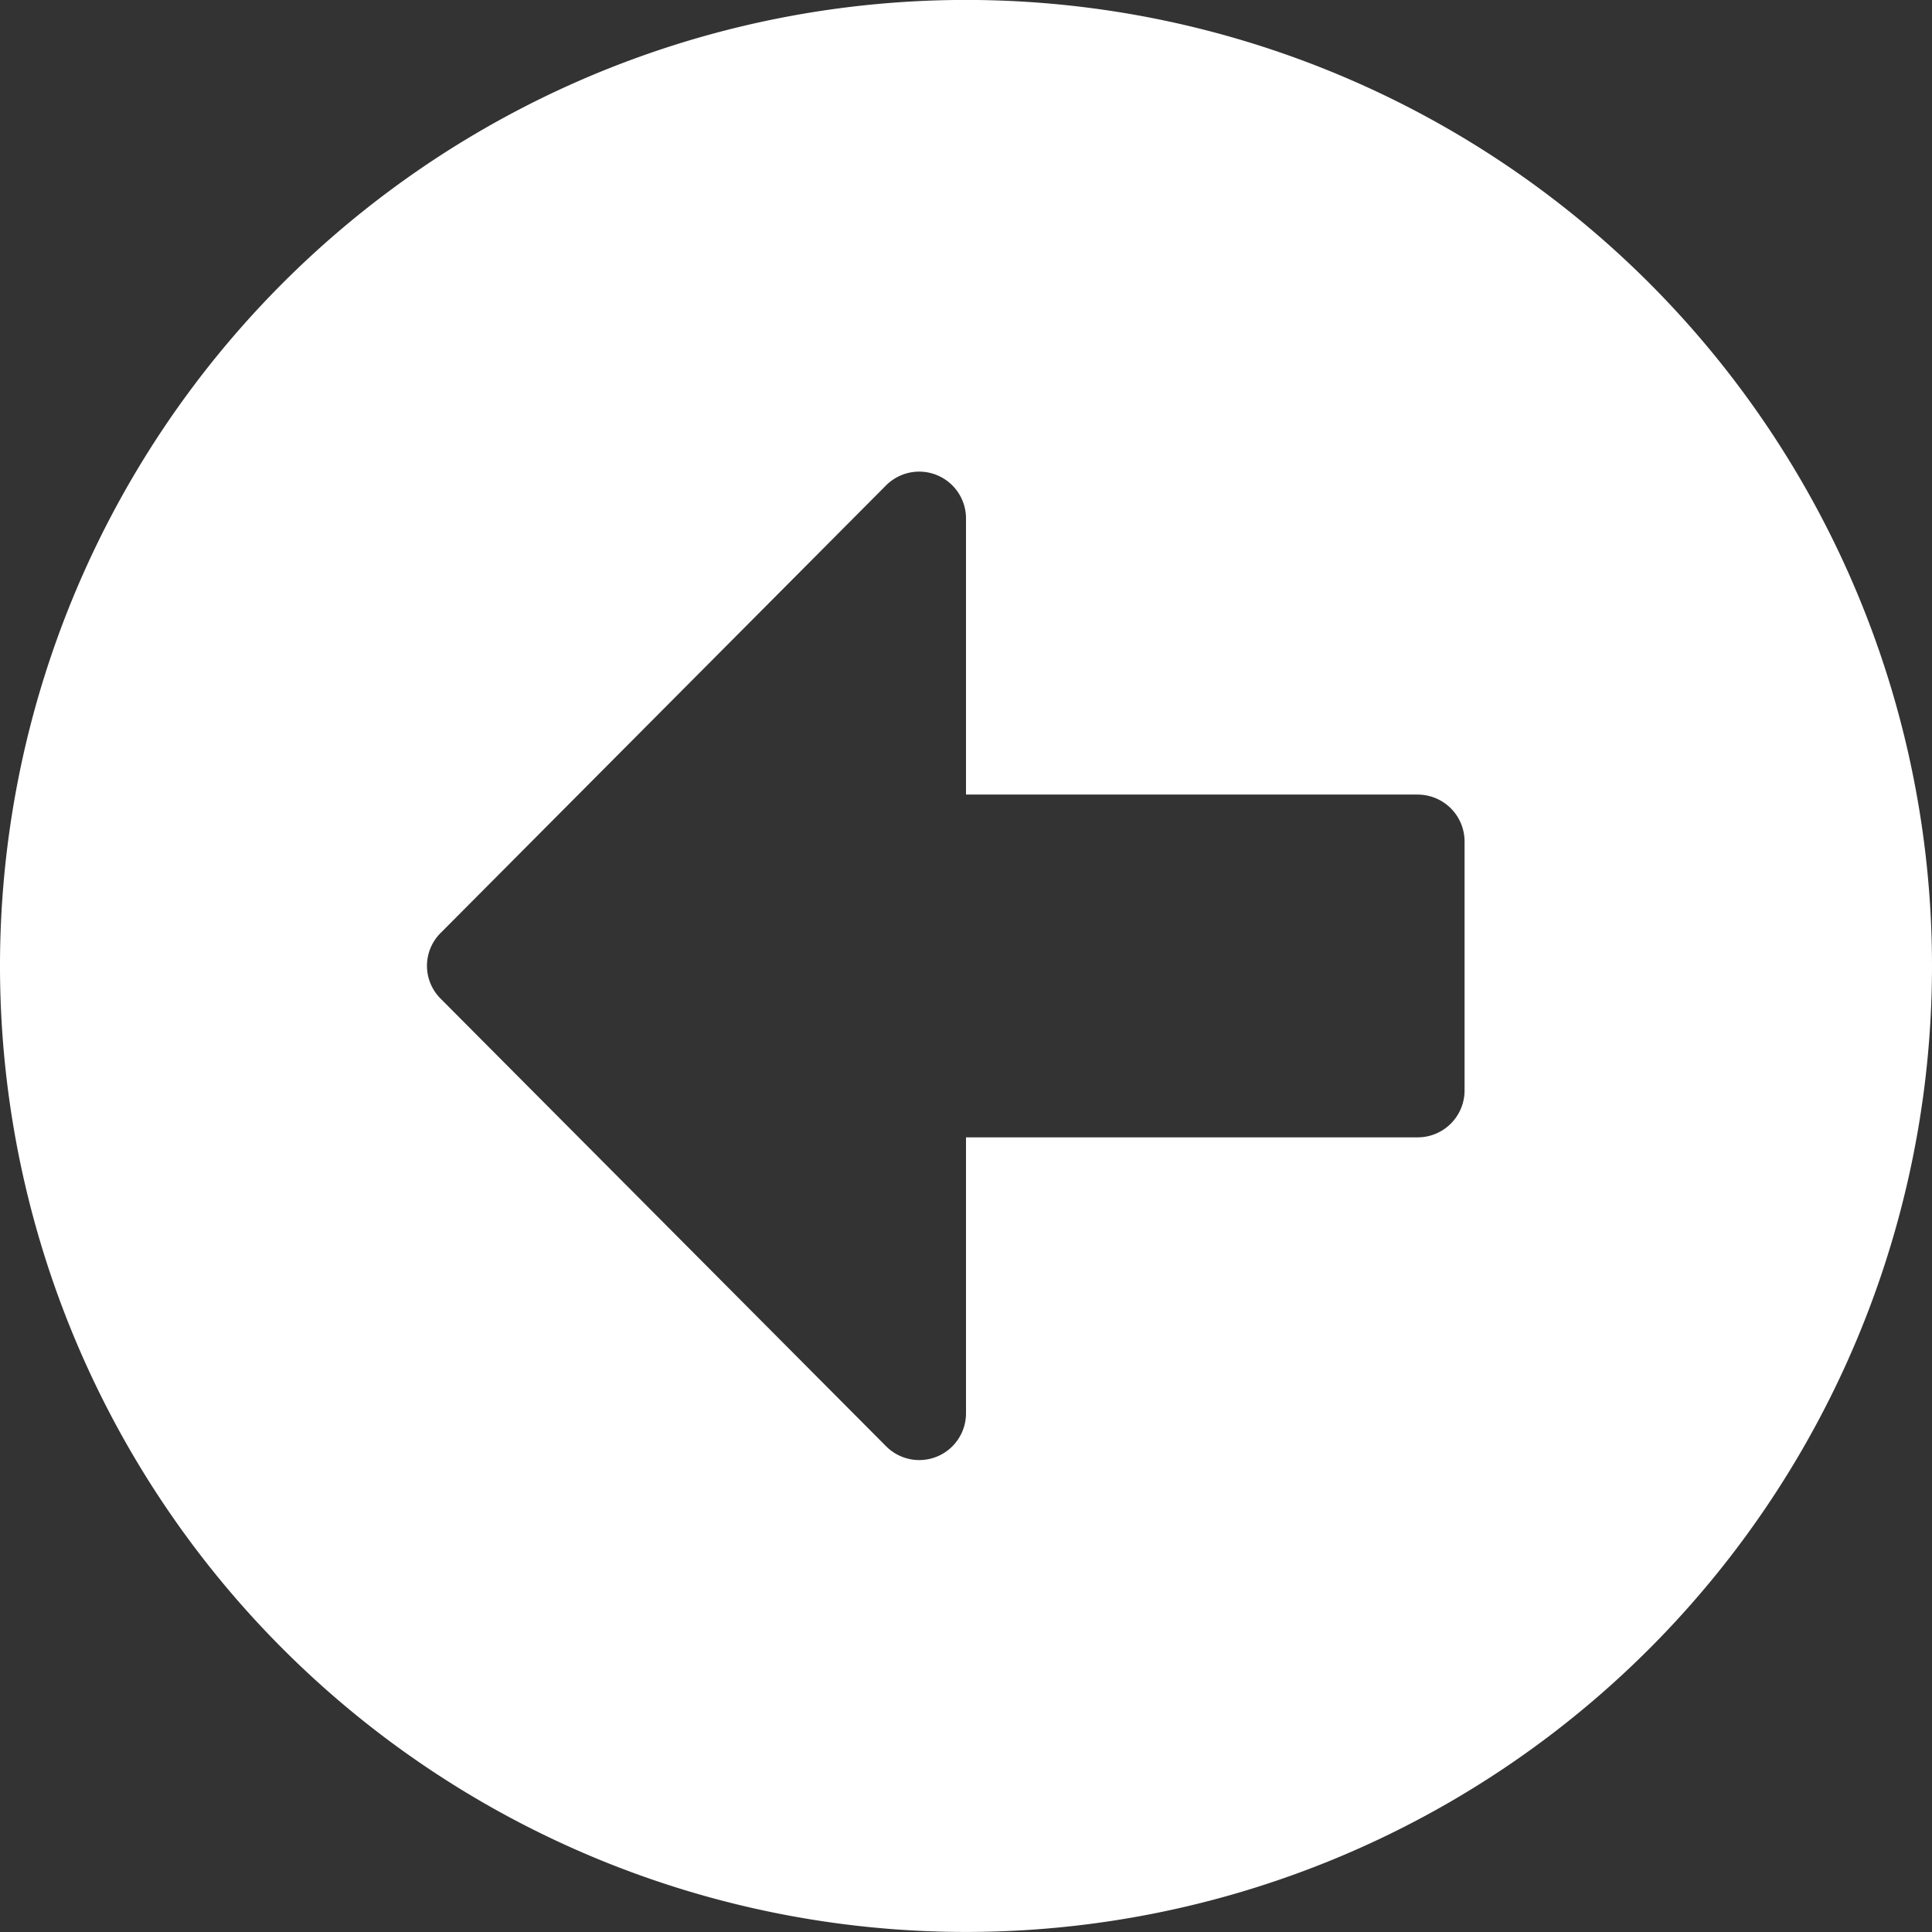
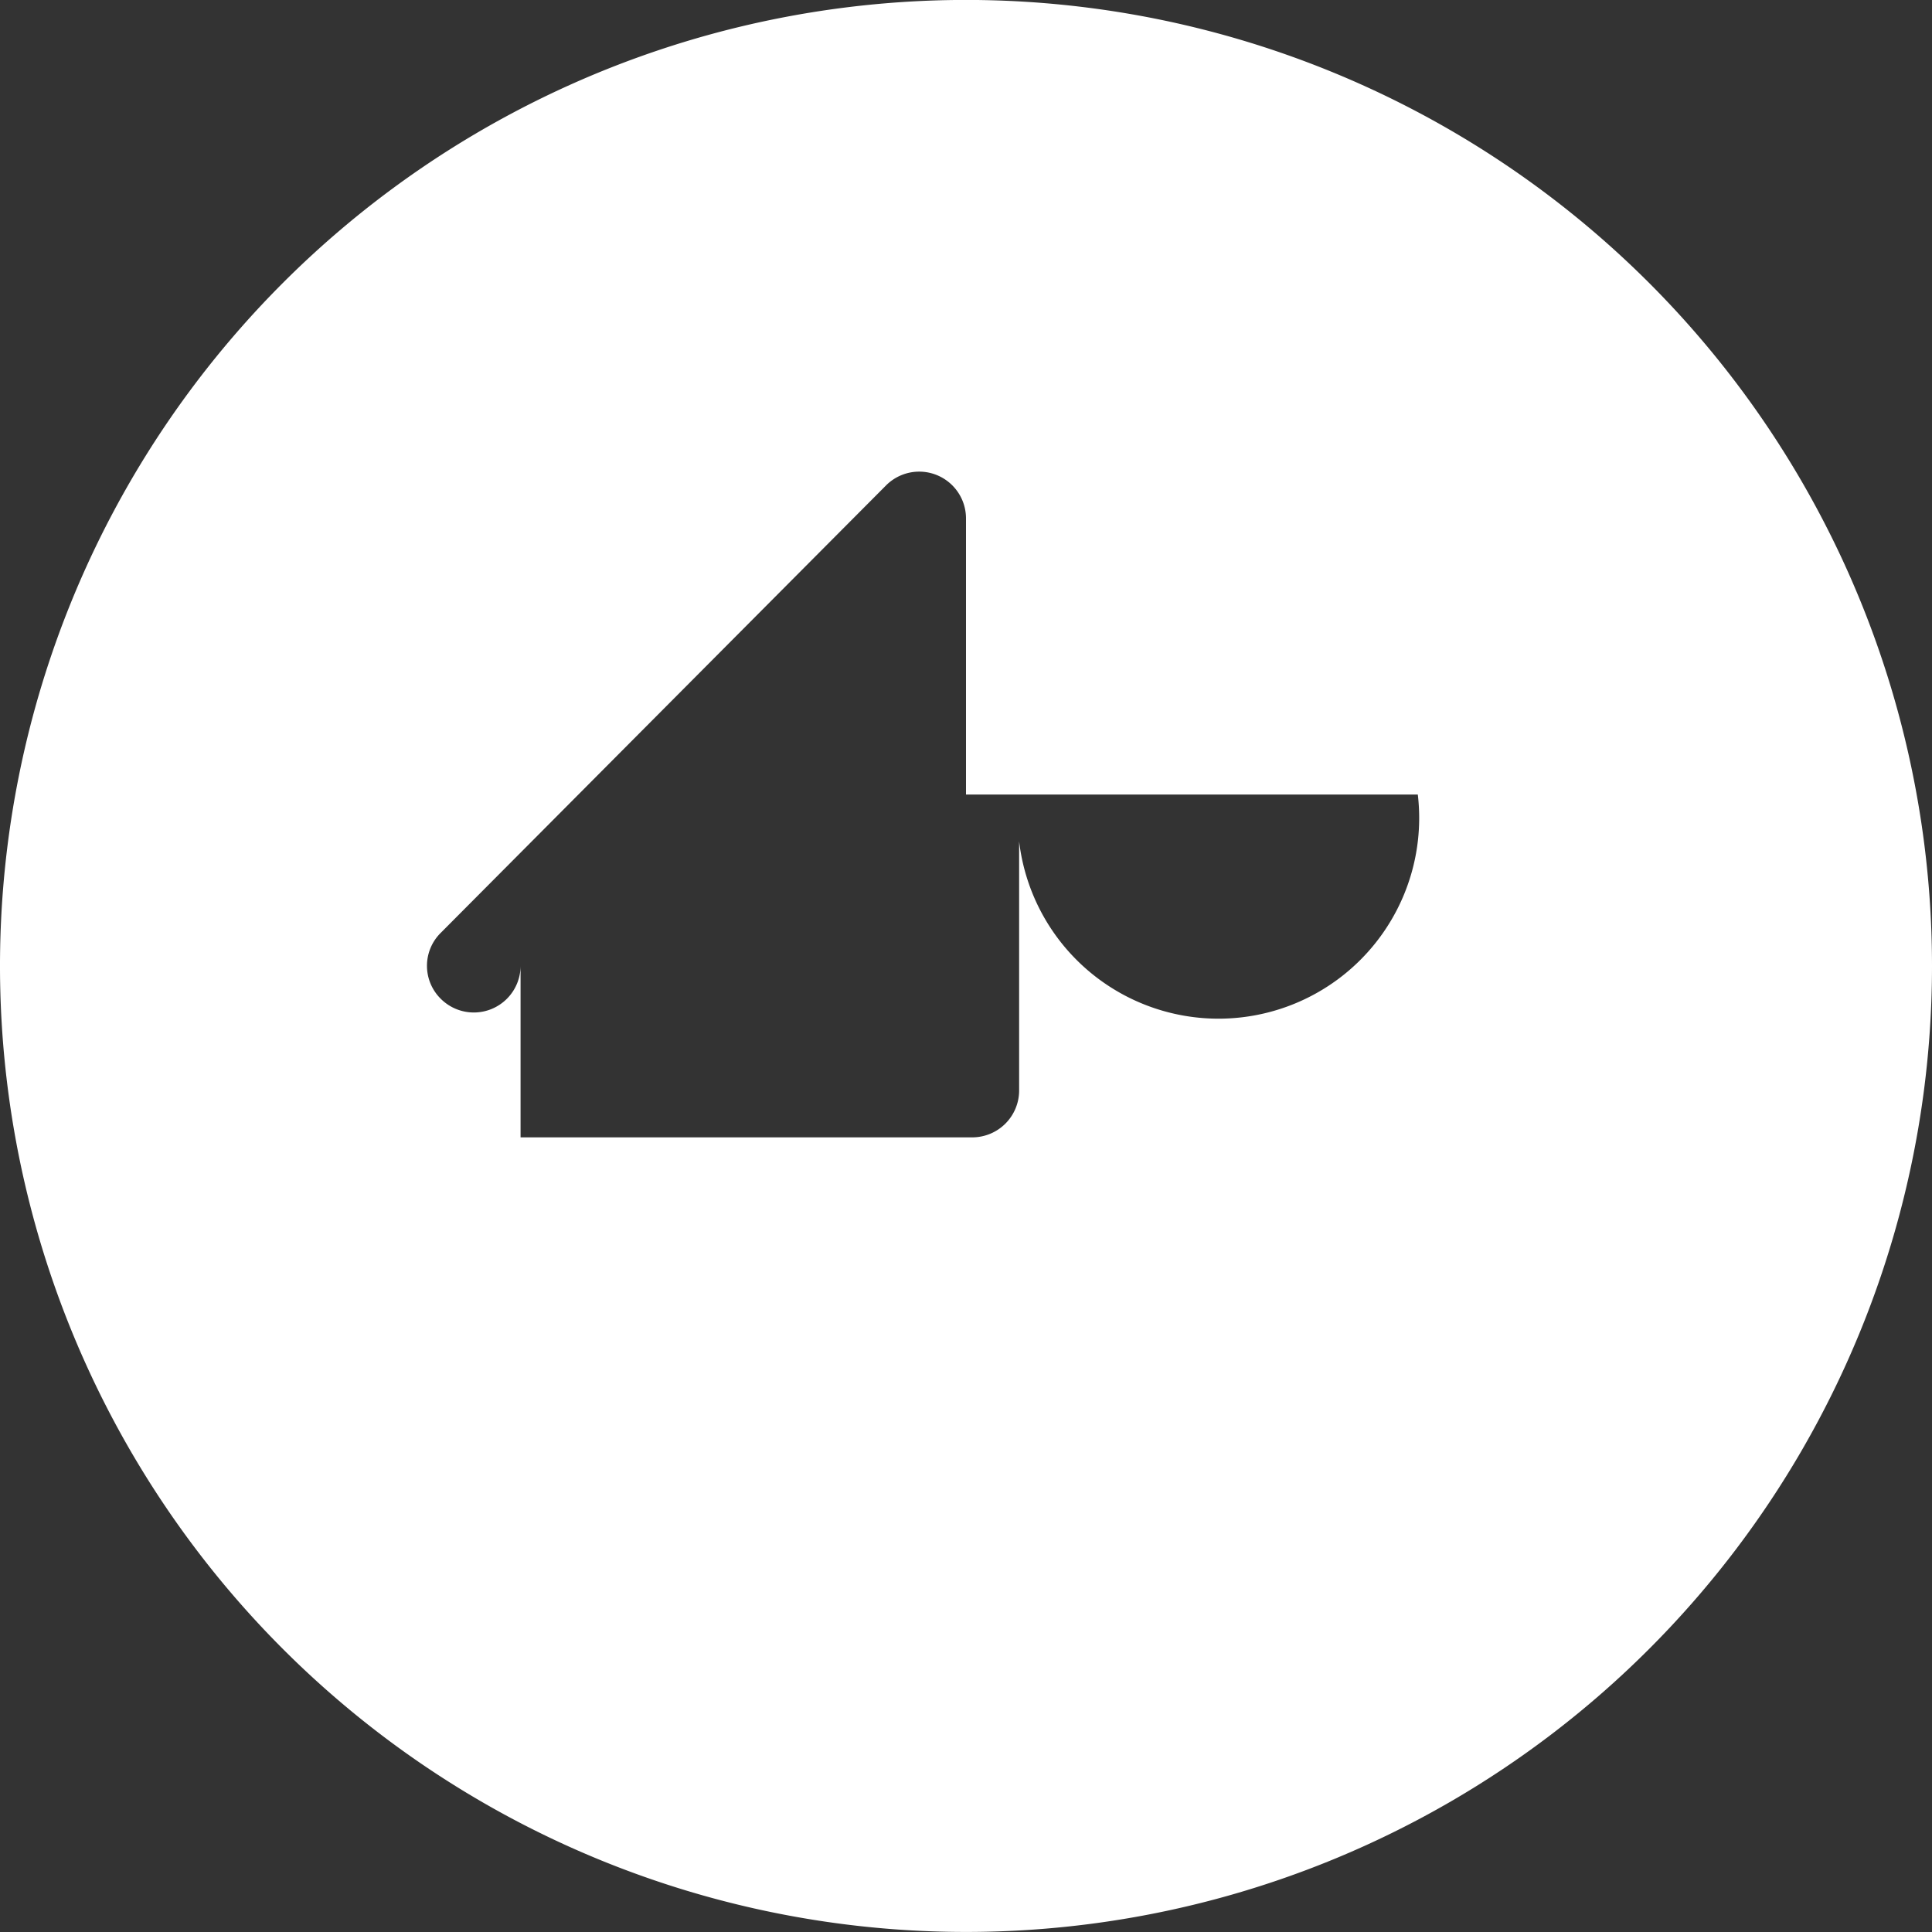
<svg xmlns="http://www.w3.org/2000/svg" width="36" height="36" viewBox="0 0 36 36">
  <rect x="0" y="0" width="36" height="36" fill="#333333" stroke="none" />
-   <path id="Icon_awesome-arrow-alt-circle-left" data-name="Icon awesome-arrow-alt-circle-left" d="M18.563,36.562a18,18,0,1,1,18-18A18,18,0,0,1,18.563,36.562Zm8.419-21.194H18.563V10.223a.872.872,0,0,0-1.488-.617l-8.3,8.34a.863.863,0,0,0,0,1.227l8.3,8.34a.871.871,0,0,0,1.488-.617V21.756h8.419a.874.874,0,0,0,.871-.871V16.24A.874.874,0,0,0,26.982,15.369Z" transform="translate(-0.563 -0.563)" fill="#fff" />
+   <path id="Icon_awesome-arrow-alt-circle-left" data-name="Icon awesome-arrow-alt-circle-left" d="M18.563,36.562a18,18,0,1,1,18-18A18,18,0,0,1,18.563,36.562Zm8.419-21.194H18.563V10.223a.872.872,0,0,0-1.488-.617l-8.3,8.34a.863.863,0,0,0,0,1.227a.871.871,0,0,0,1.488-.617V21.756h8.419a.874.874,0,0,0,.871-.871V16.24A.874.874,0,0,0,26.982,15.369Z" transform="translate(-0.563 -0.563)" fill="#fff" />
</svg>